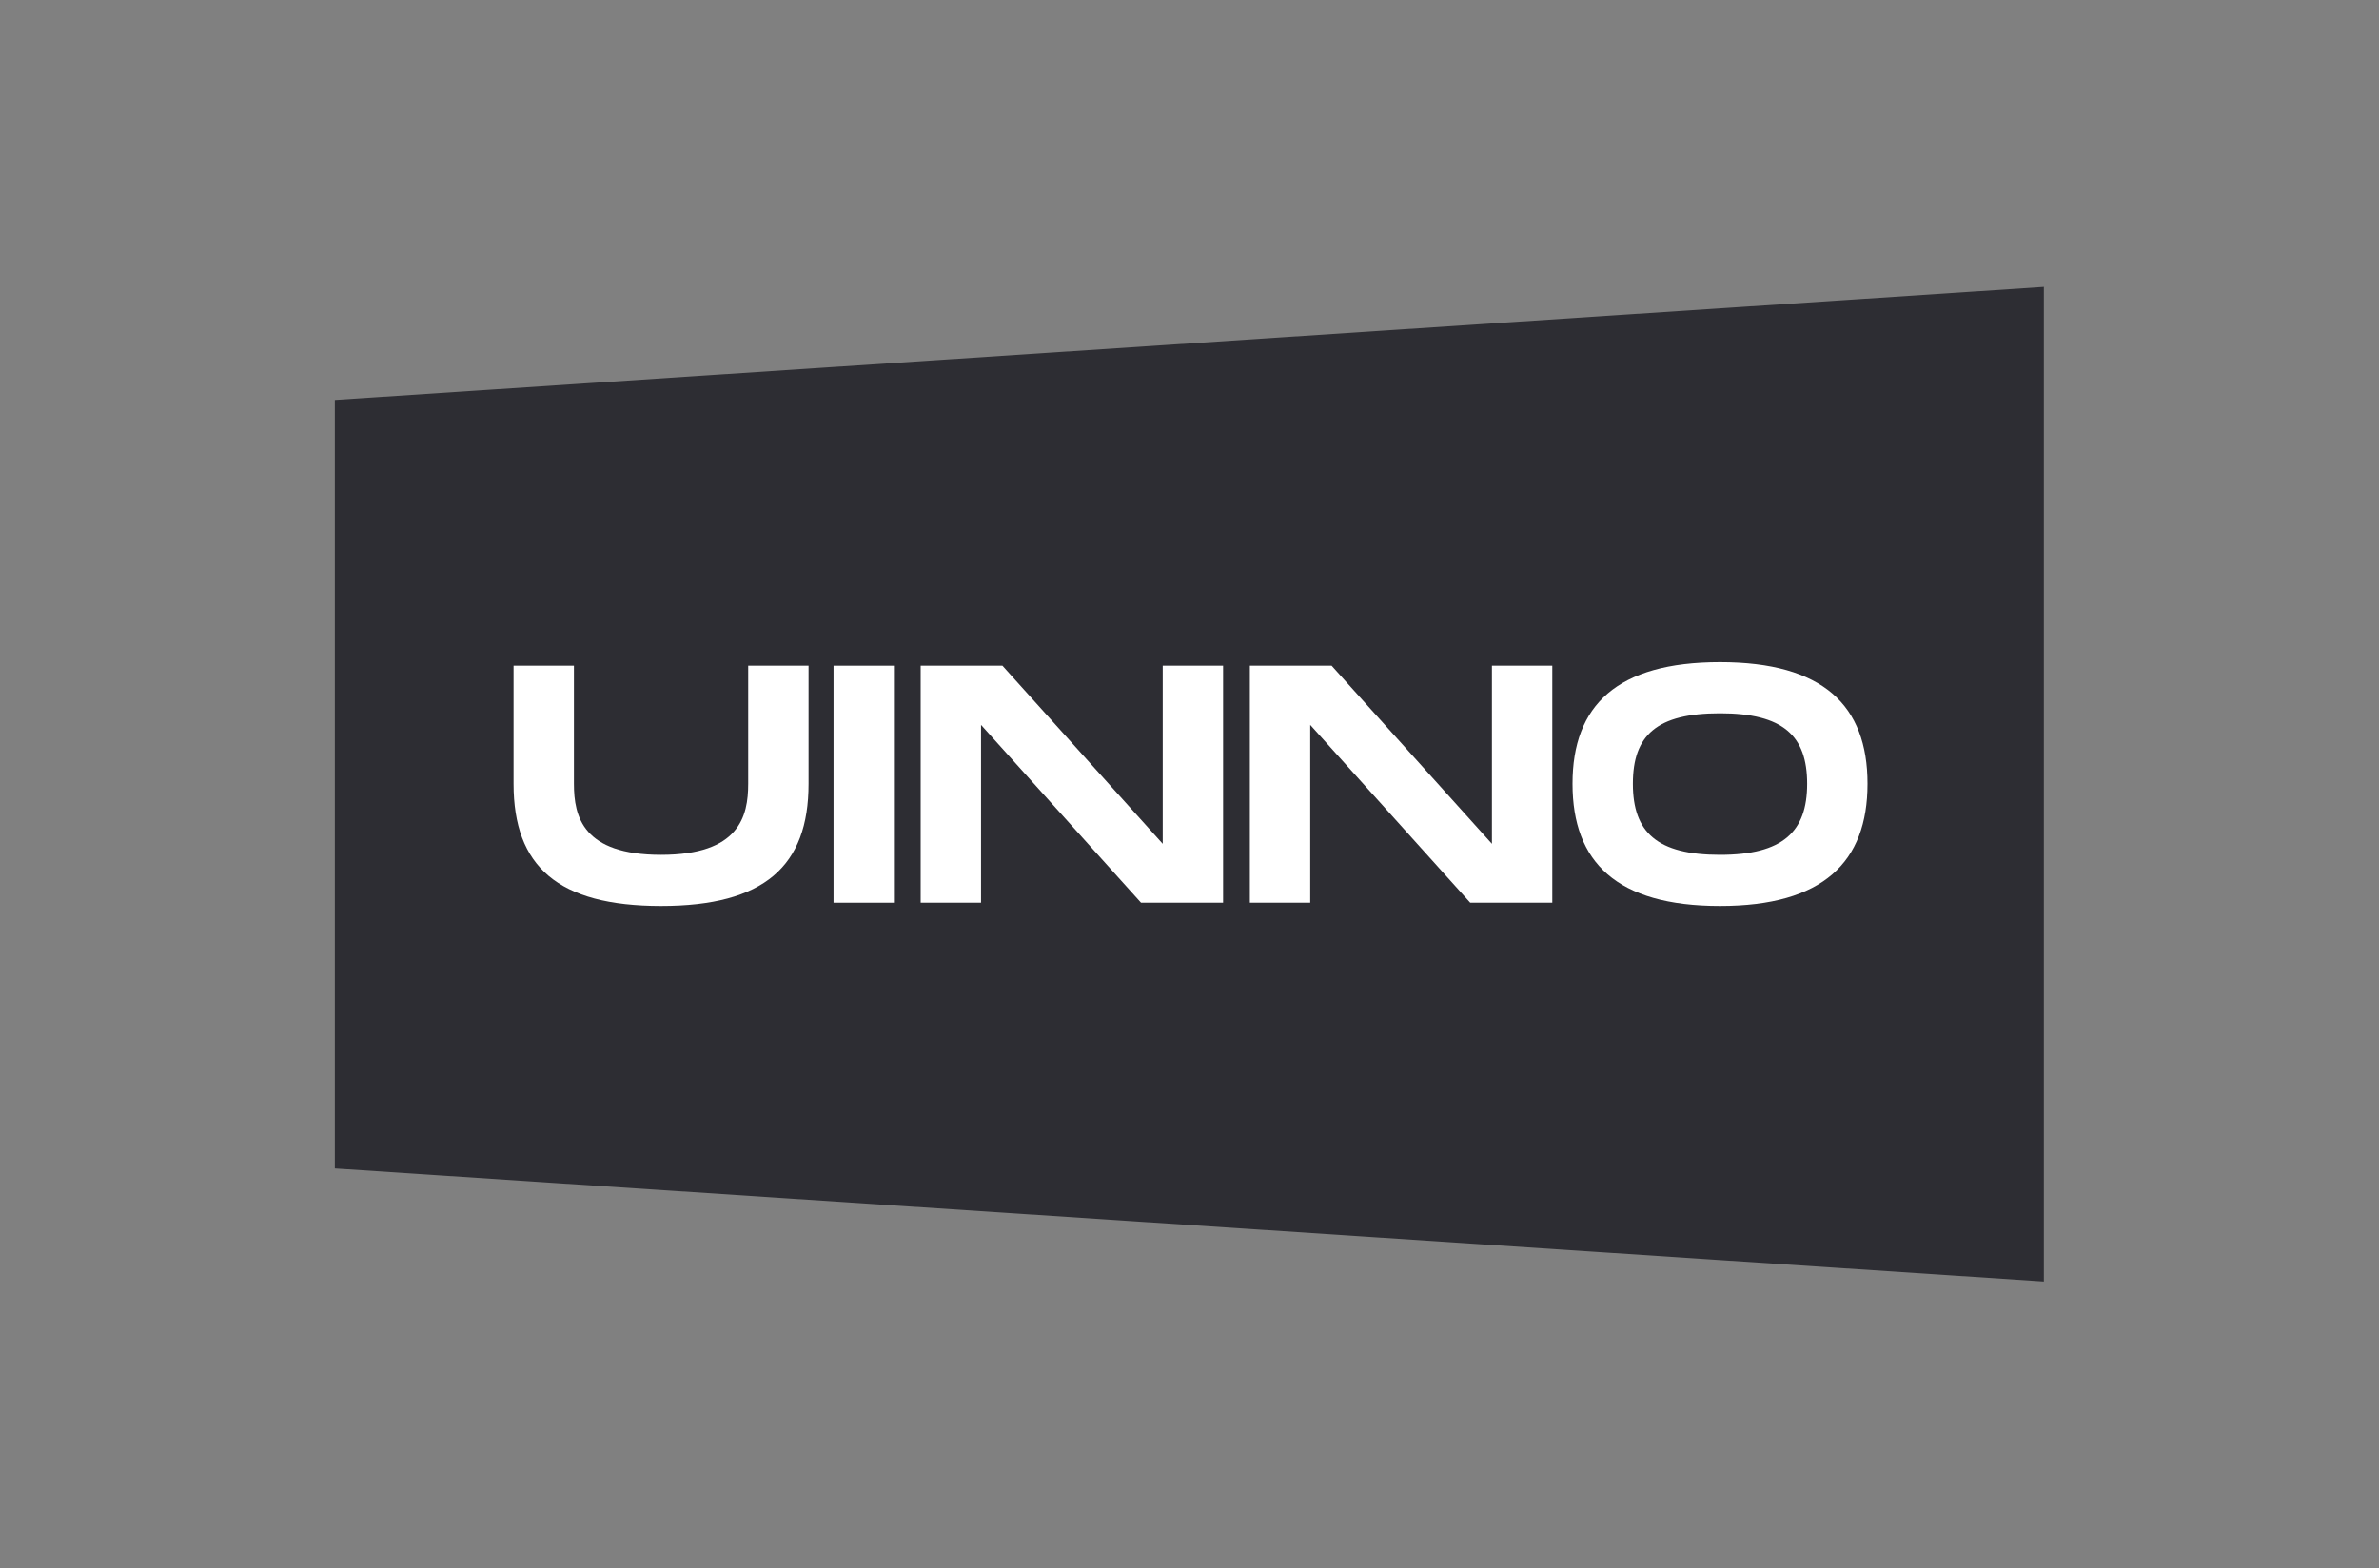
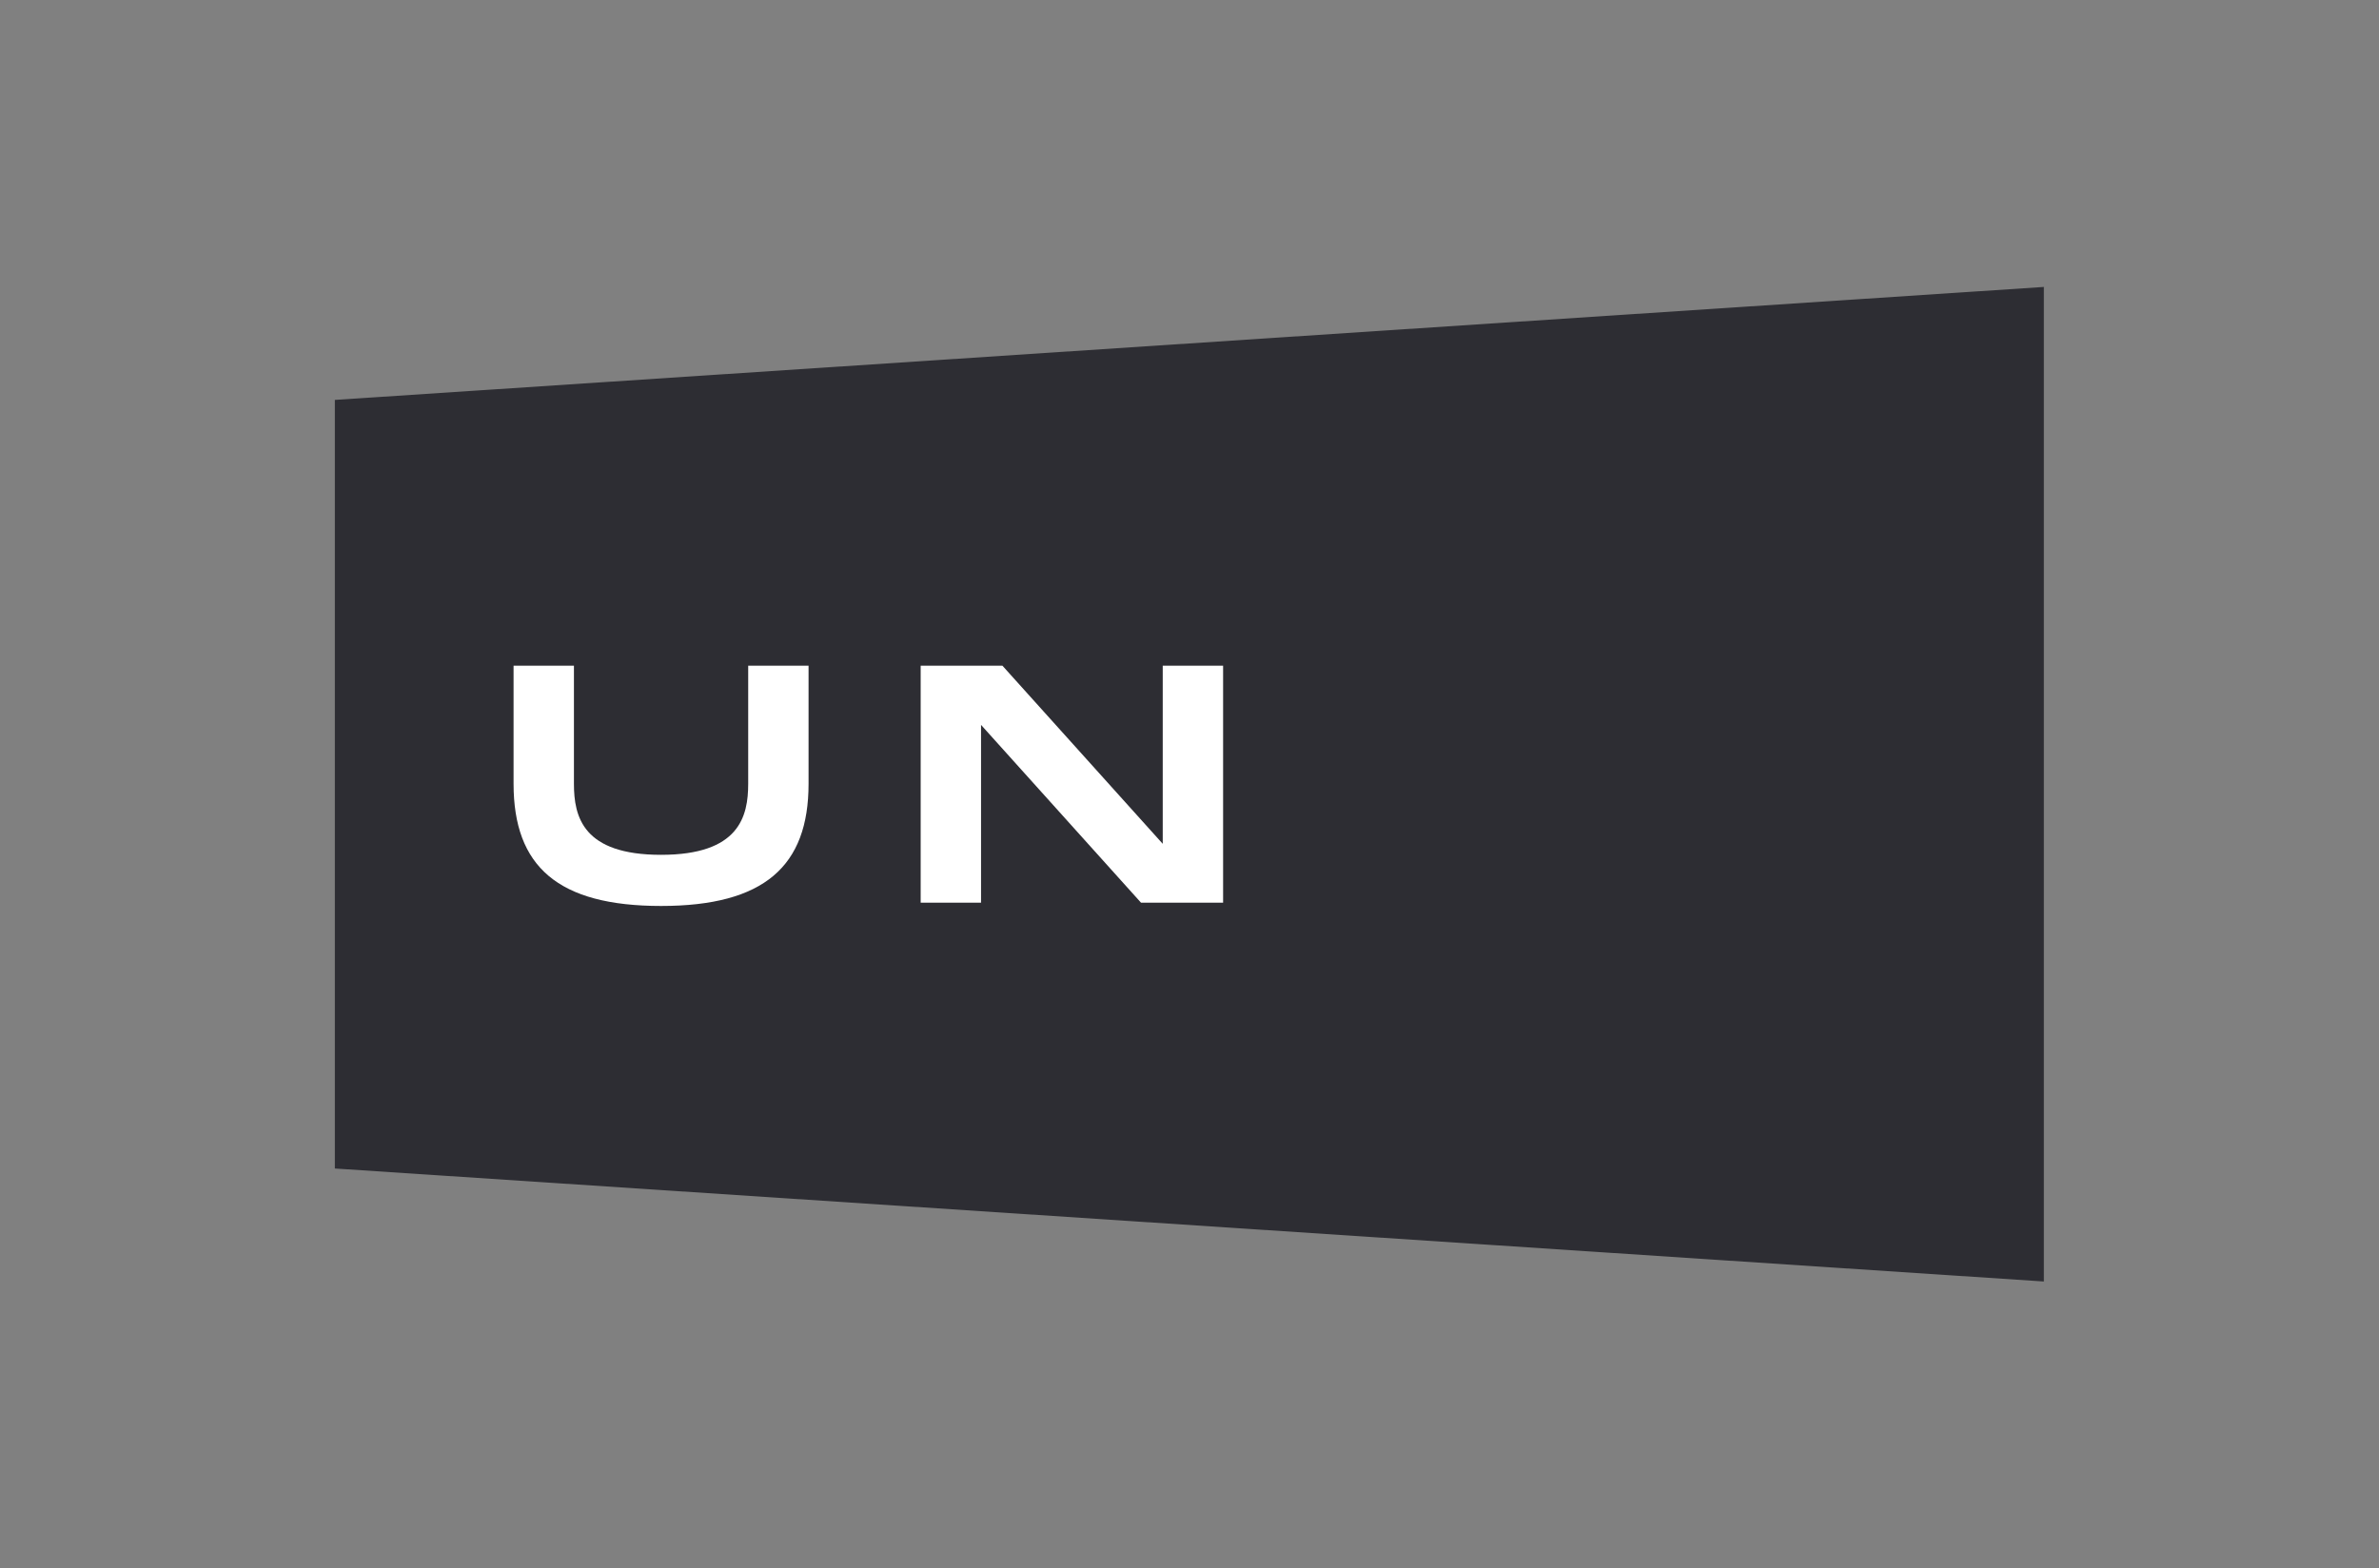
<svg xmlns="http://www.w3.org/2000/svg" id="_Шар_1" data-name="Шар_1" version="1.1" viewBox="0 0 800 527.5">
  <rect x="0" y="0" width="800" height="527.5" fill="#808080" stroke="none" />
  <defs>
    <style>
      .st0 {
        fill: #2d2d33;
      }

      .st1 {
        fill: #fff;
      }
    </style>
  </defs>
  <title>Logo</title>
  <path class="st0" d="M687.4,96.5L112.6,134.5v258.5l574.7,38V96.5Z" />
  <path class="st1" d="M271.9,263.6v-39.7h-20.3v39.7c0,11-3,23.9-29.3,23.9s-29.3-12.8-29.3-23.9v-39.7h-20.3v39.7c0,27.8,14.9,41.1,49.6,41.1s49.6-13.4,49.6-41.1Z" />
-   <path class="st1" d="M300.6,223.9h-20.3v79.7h20.3v-79.7Z" />
  <path class="st1" d="M391,223.9v59.9l-53.9-59.9h-27.5v79.7h20.3v-59.8l53.8,59.8h27.6v-79.7h-20.3Z" />
-   <path class="st1" d="M501.7,223.9v59.9l-53.9-59.9h-27.5v79.7h20.3v-59.8l53.8,59.8h27.6v-79.7h-20.3Z" />
-   <path class="st1" d="M578.4,304.7c34.6,0,49.6-14.7,49.6-41.1s-15-40.9-49.6-40.9-49.6,14.5-49.6,40.9,14.9,41.1,49.6,41.1ZM578.4,287.5c-21.1,0-29.3-7.5-29.3-23.9s8.1-23.7,29.3-23.7,29.3,7.5,29.3,23.7-8.2,23.9-29.3,23.9Z" />
</svg>